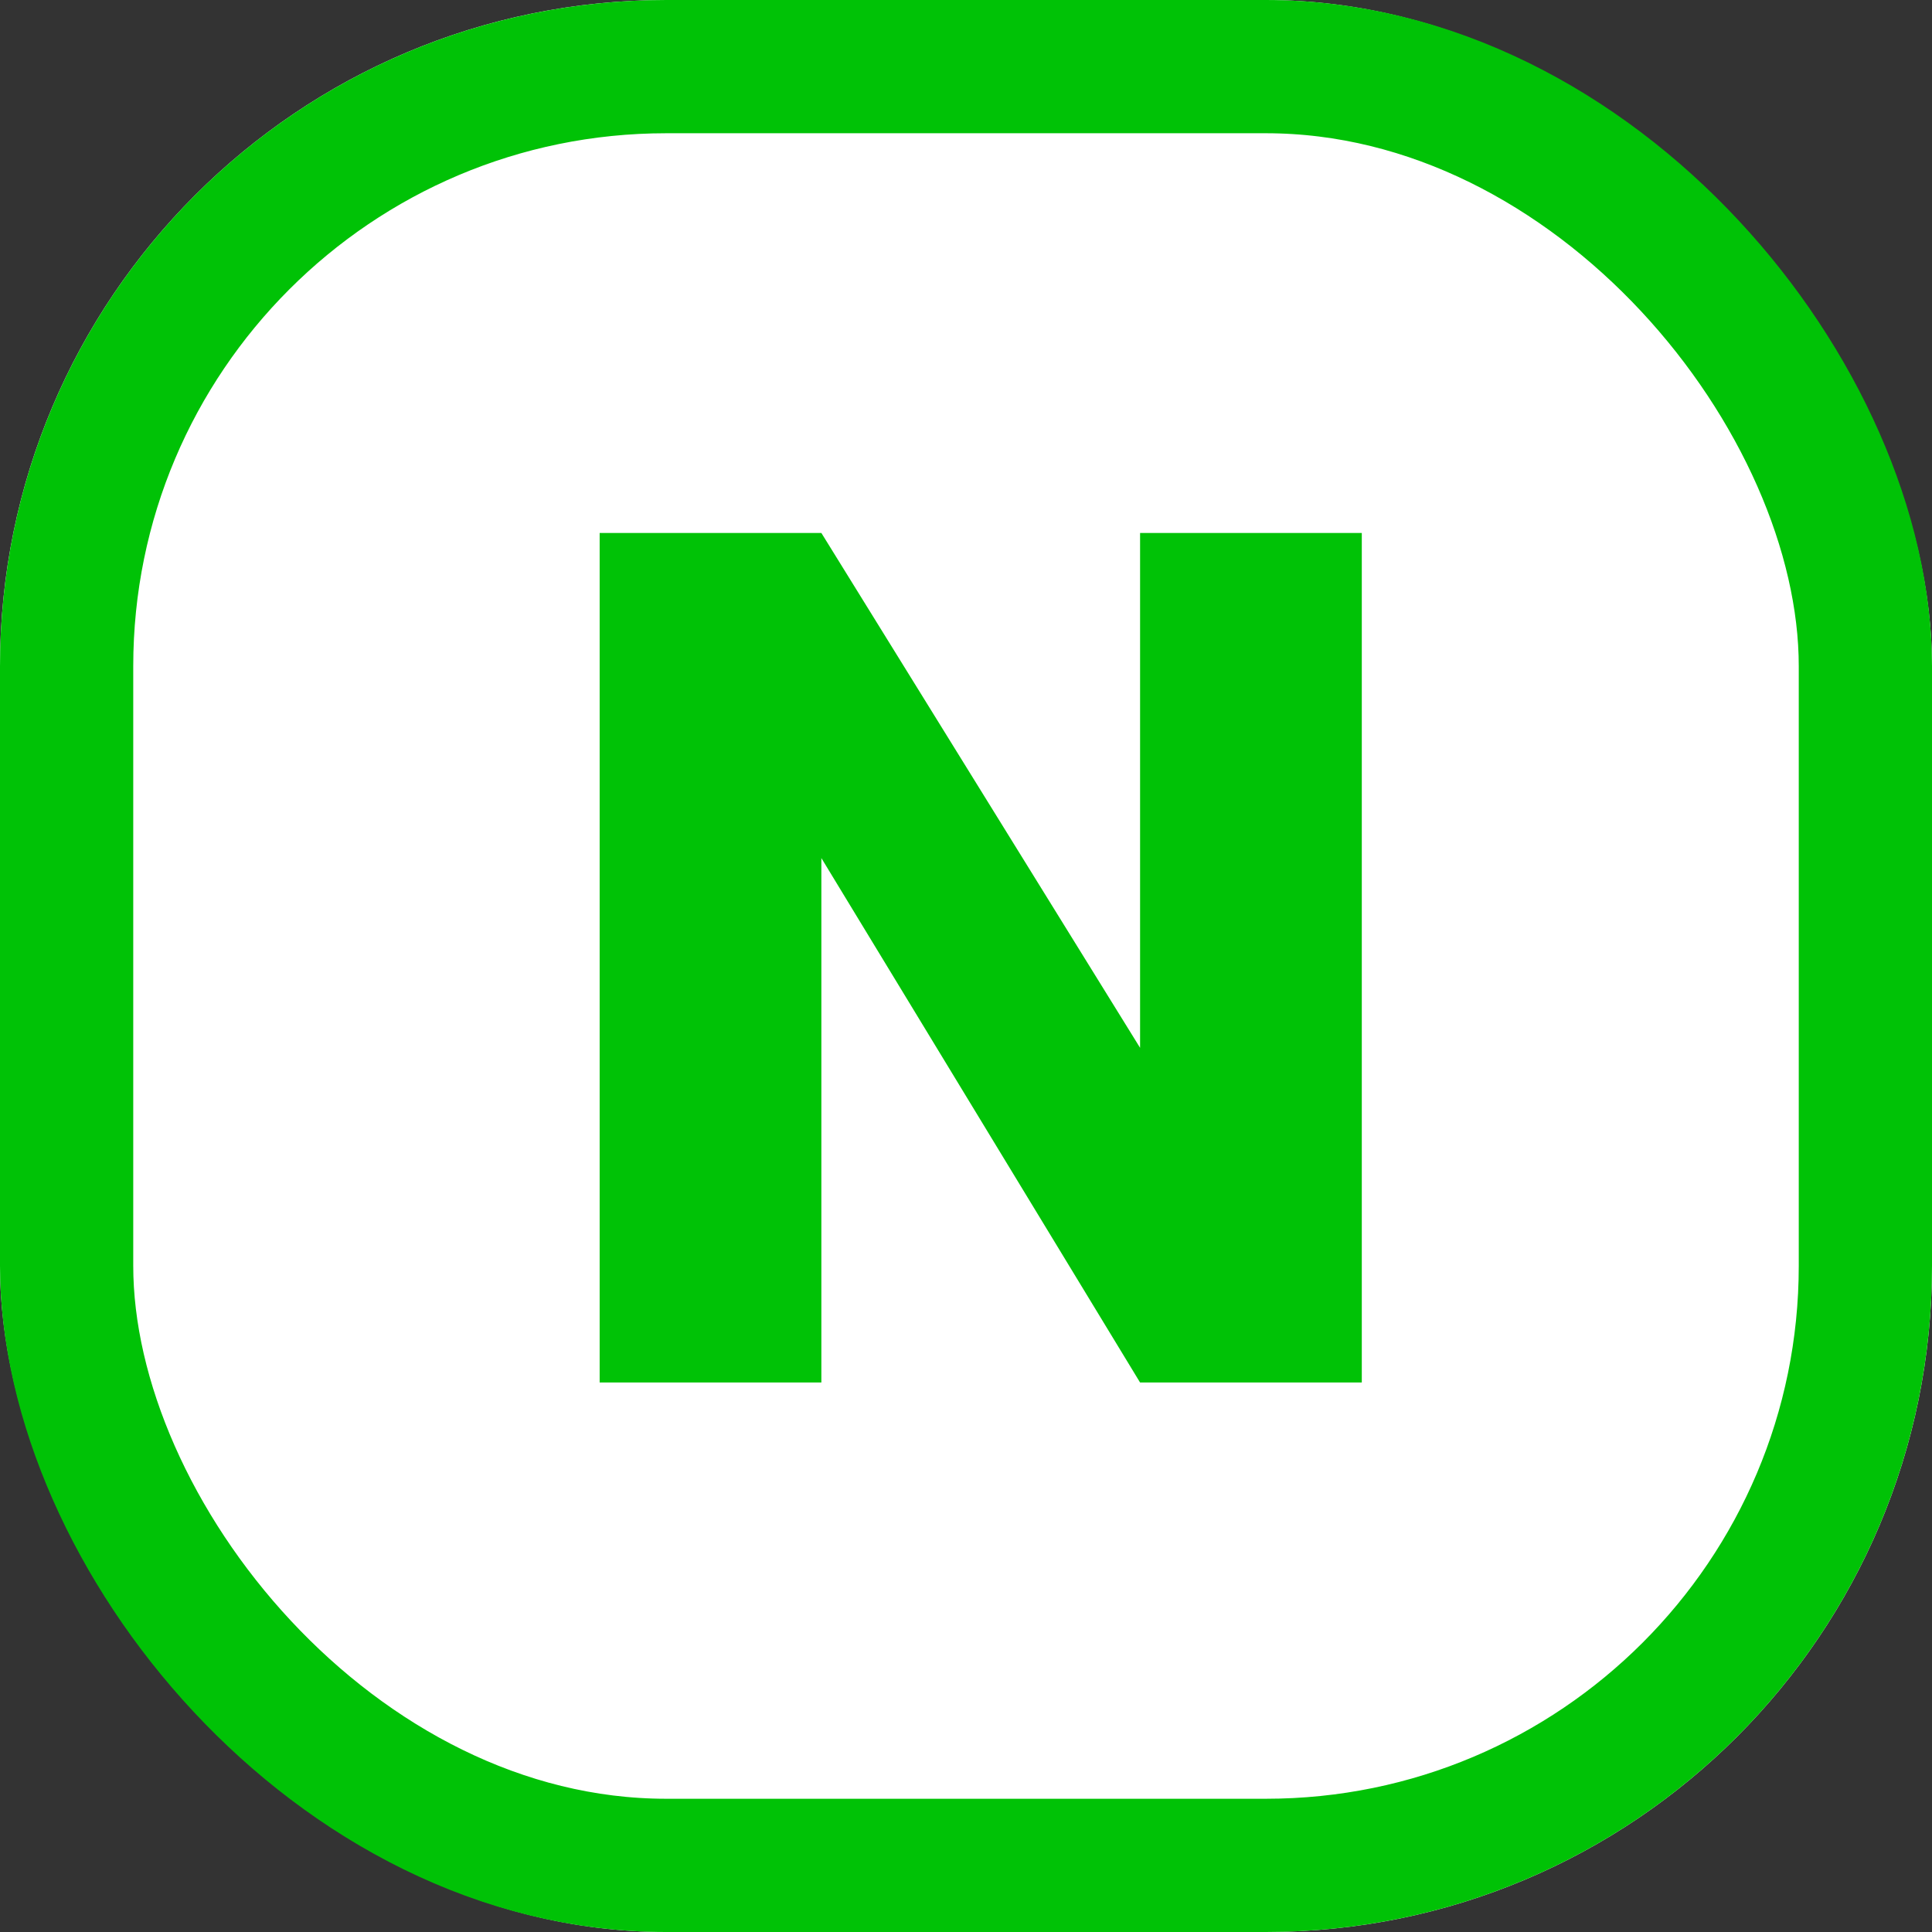
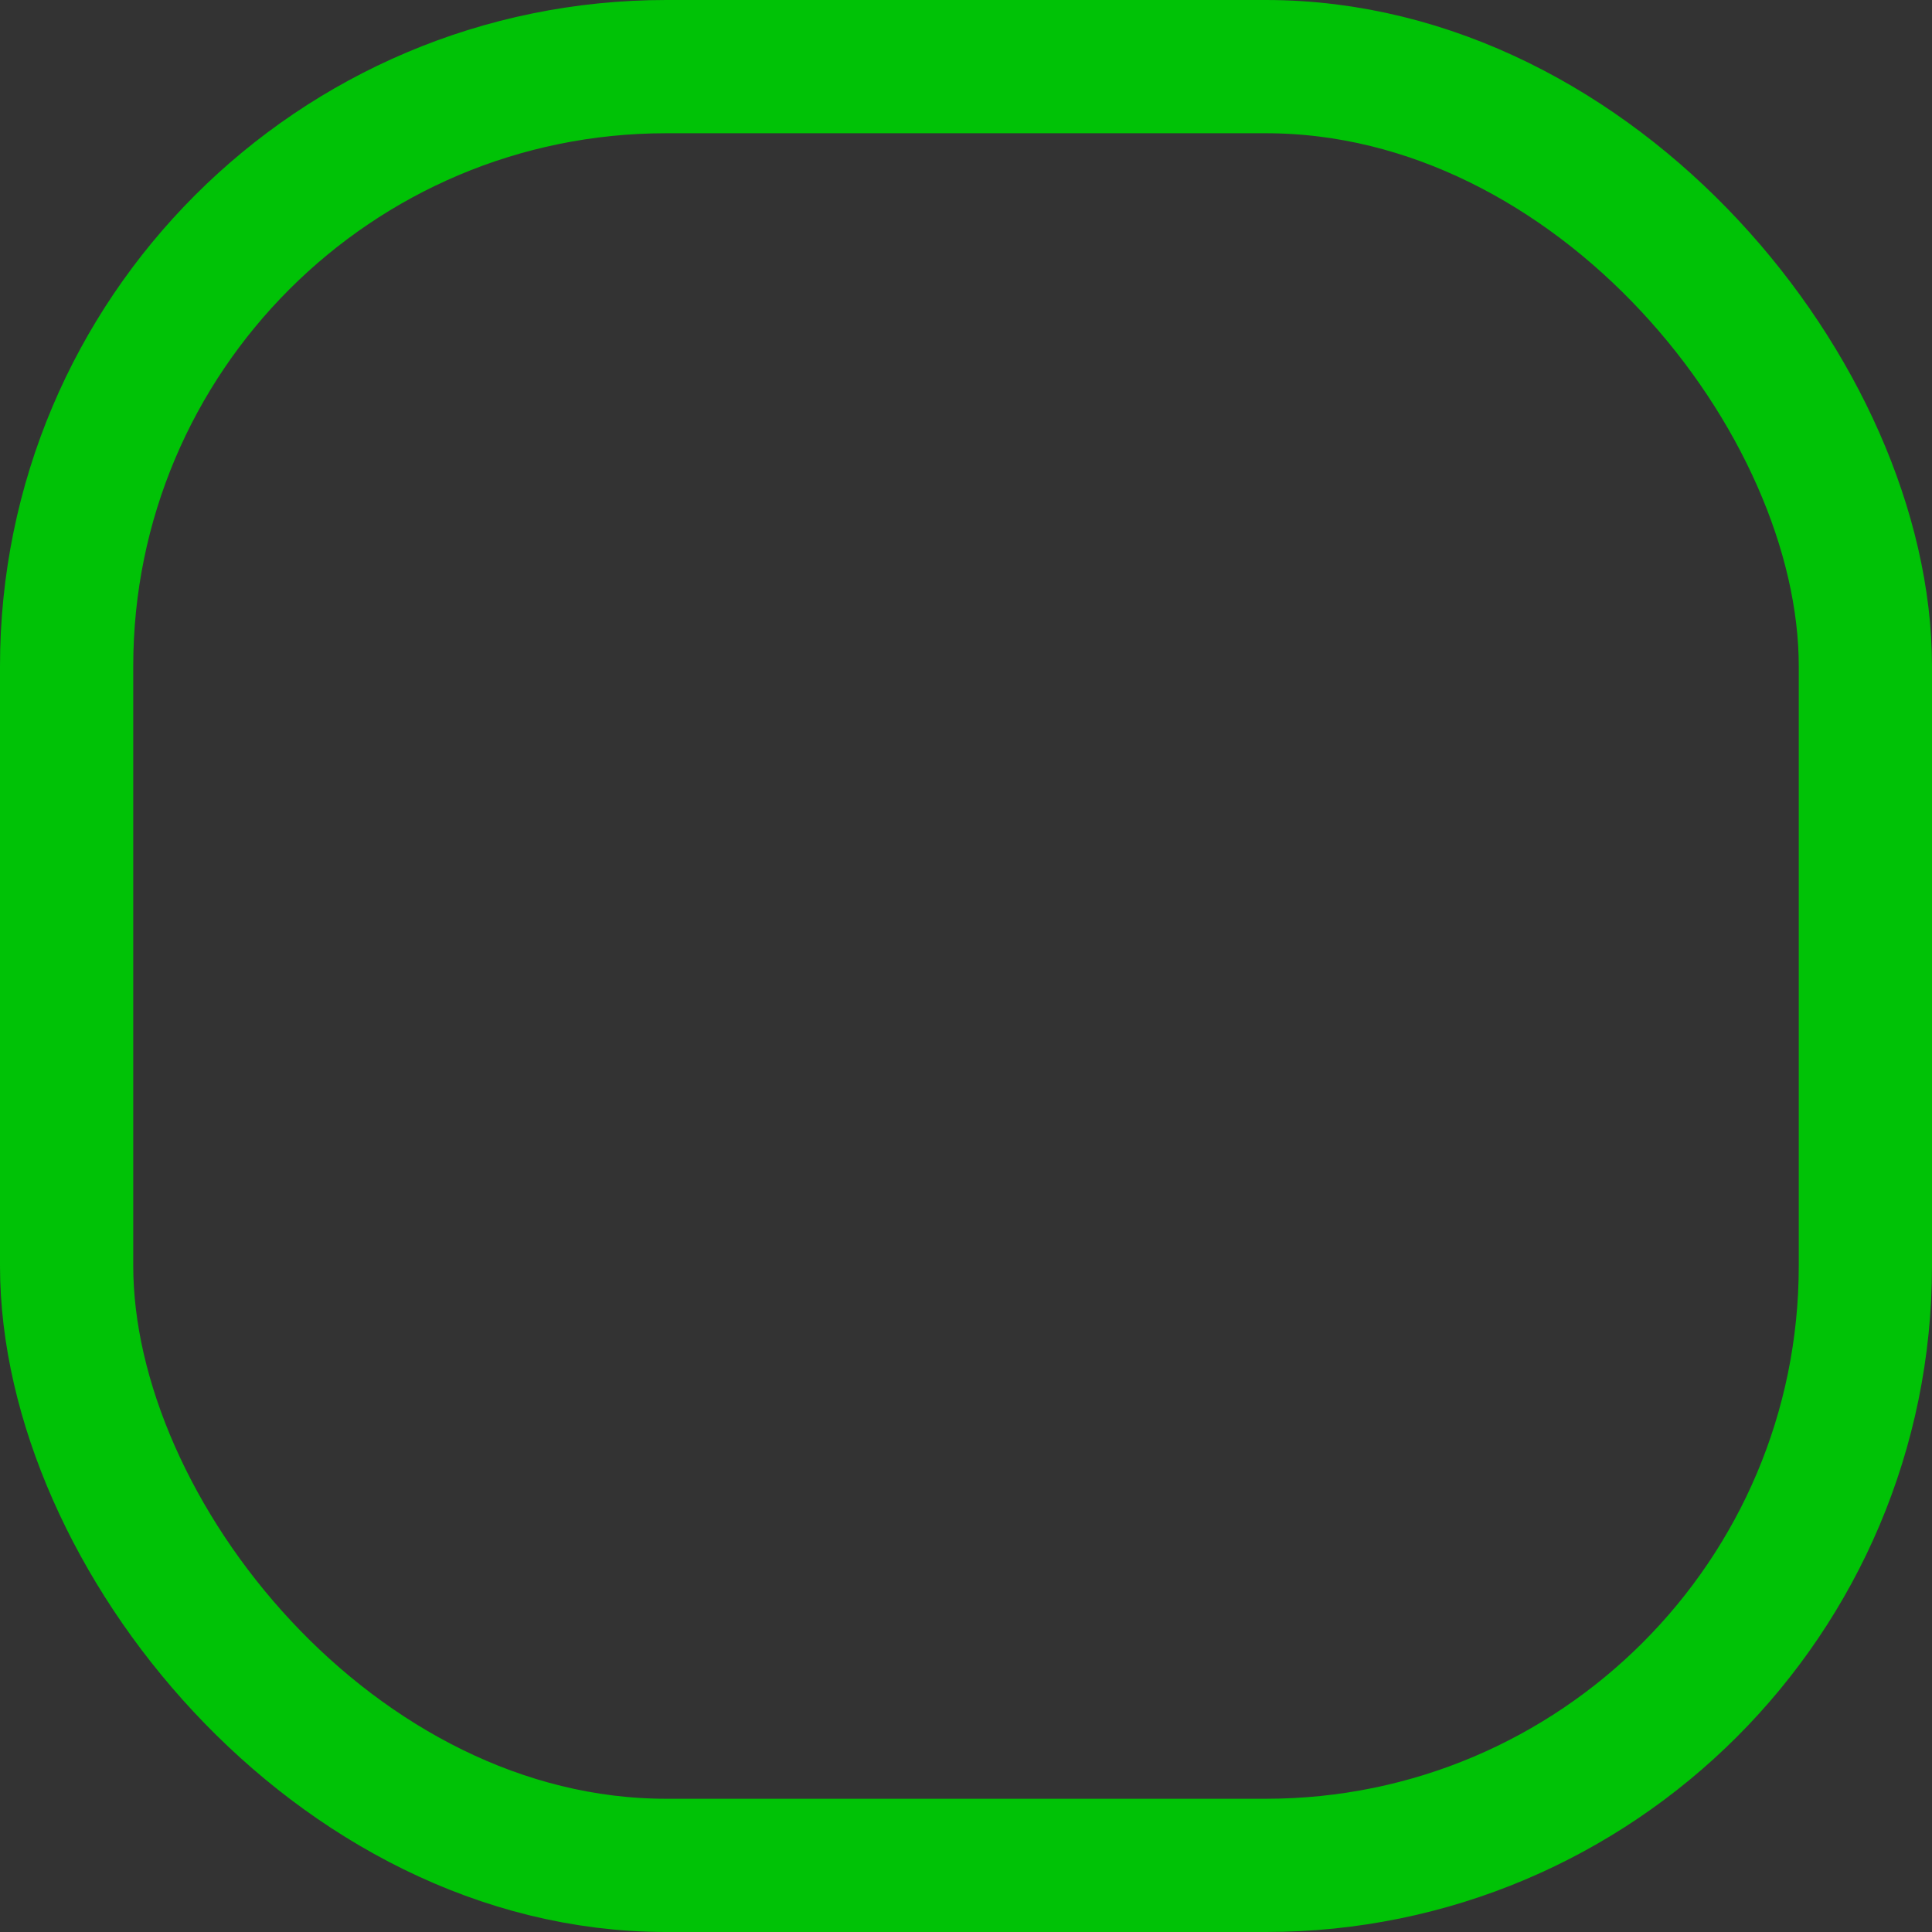
<svg xmlns="http://www.w3.org/2000/svg" width="29" height="29" viewBox="0 0 29 29">
  <rect x="0" y="0" width="29" height="29" fill="#333333" stroke="none" />
  <g id="그룹_4625" data-name="그룹 4625" transform="translate(-284 -147.016)">
    <g id="사각형_715" data-name="사각형 715" transform="translate(284 147.016)" fill="#fff" stroke="#00c206" stroke-width="2">
-       <rect width="29" height="29" rx="10" stroke="none" />
      <rect x="1" y="1" width="27" height="27" rx="9" fill="none" />
    </g>
-     <path id="패스_5641" data-name="패스 5641" d="M1.12,2.088H4.448L9.232,9.816V2.088H12.56V14.84H9.232L4.448,6.968V14.84H1.12Z" transform="translate(291.881 152.928)" fill="#00c206" />
  </g>
</svg>